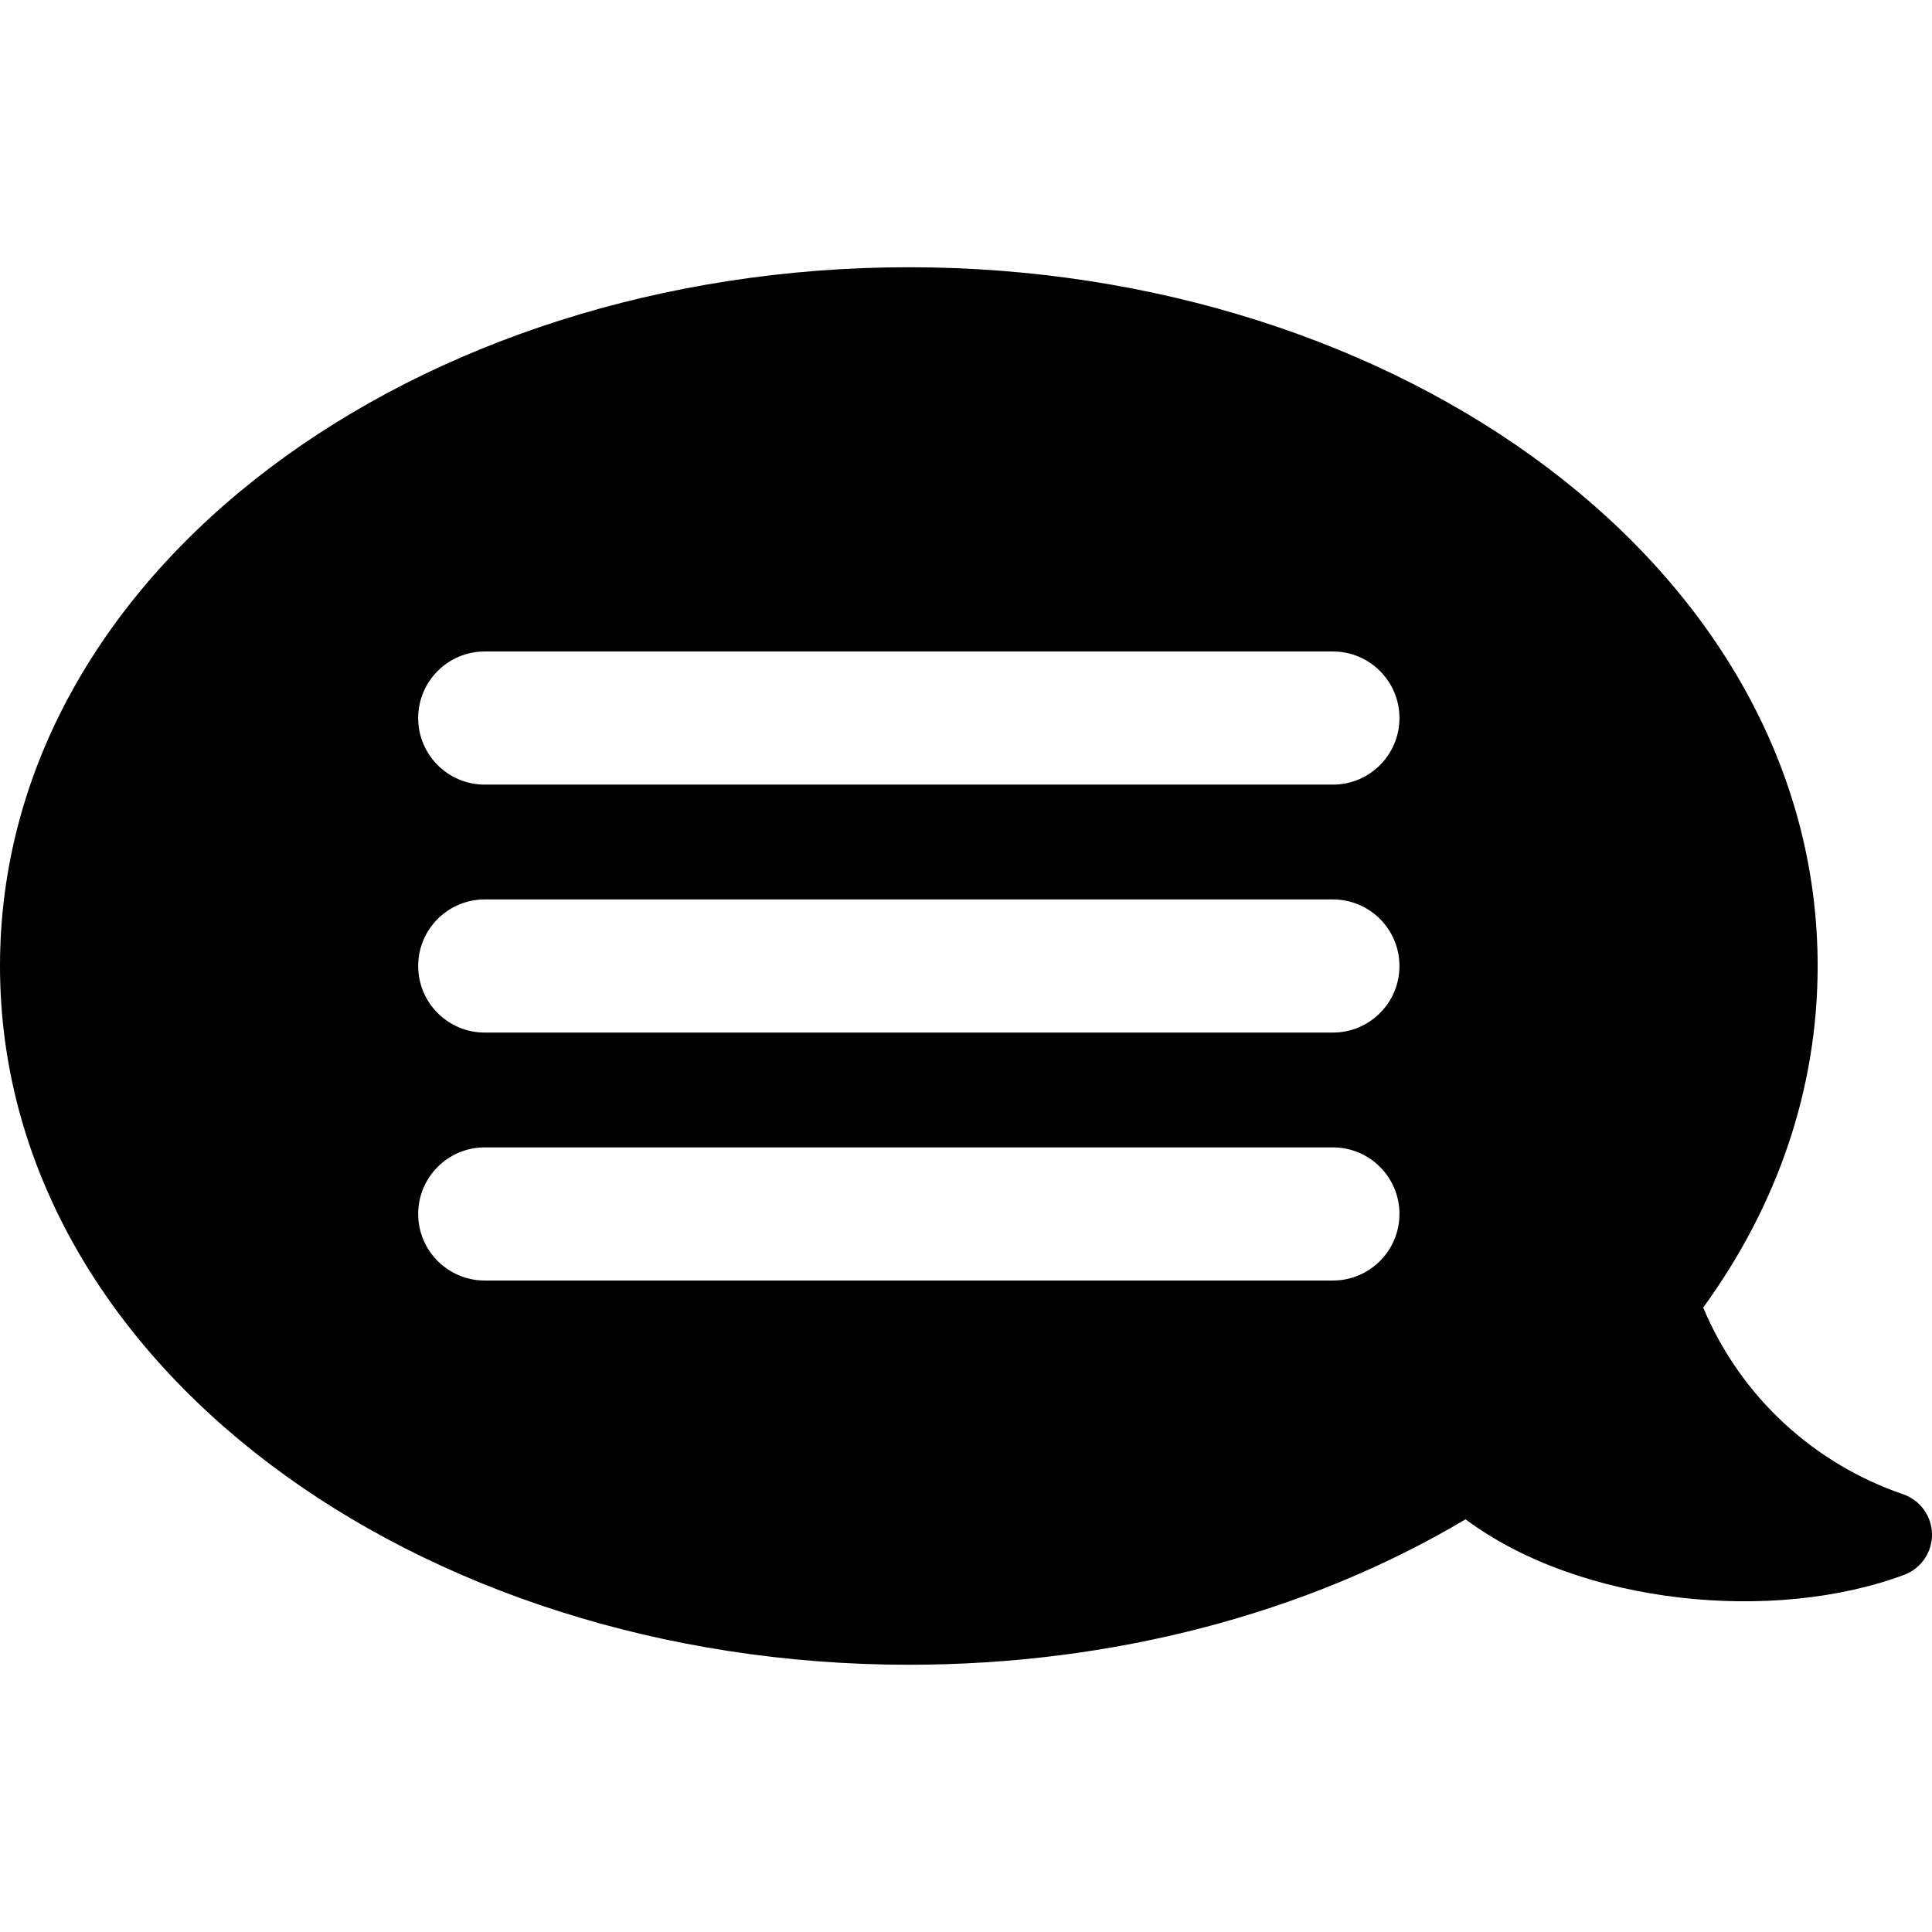
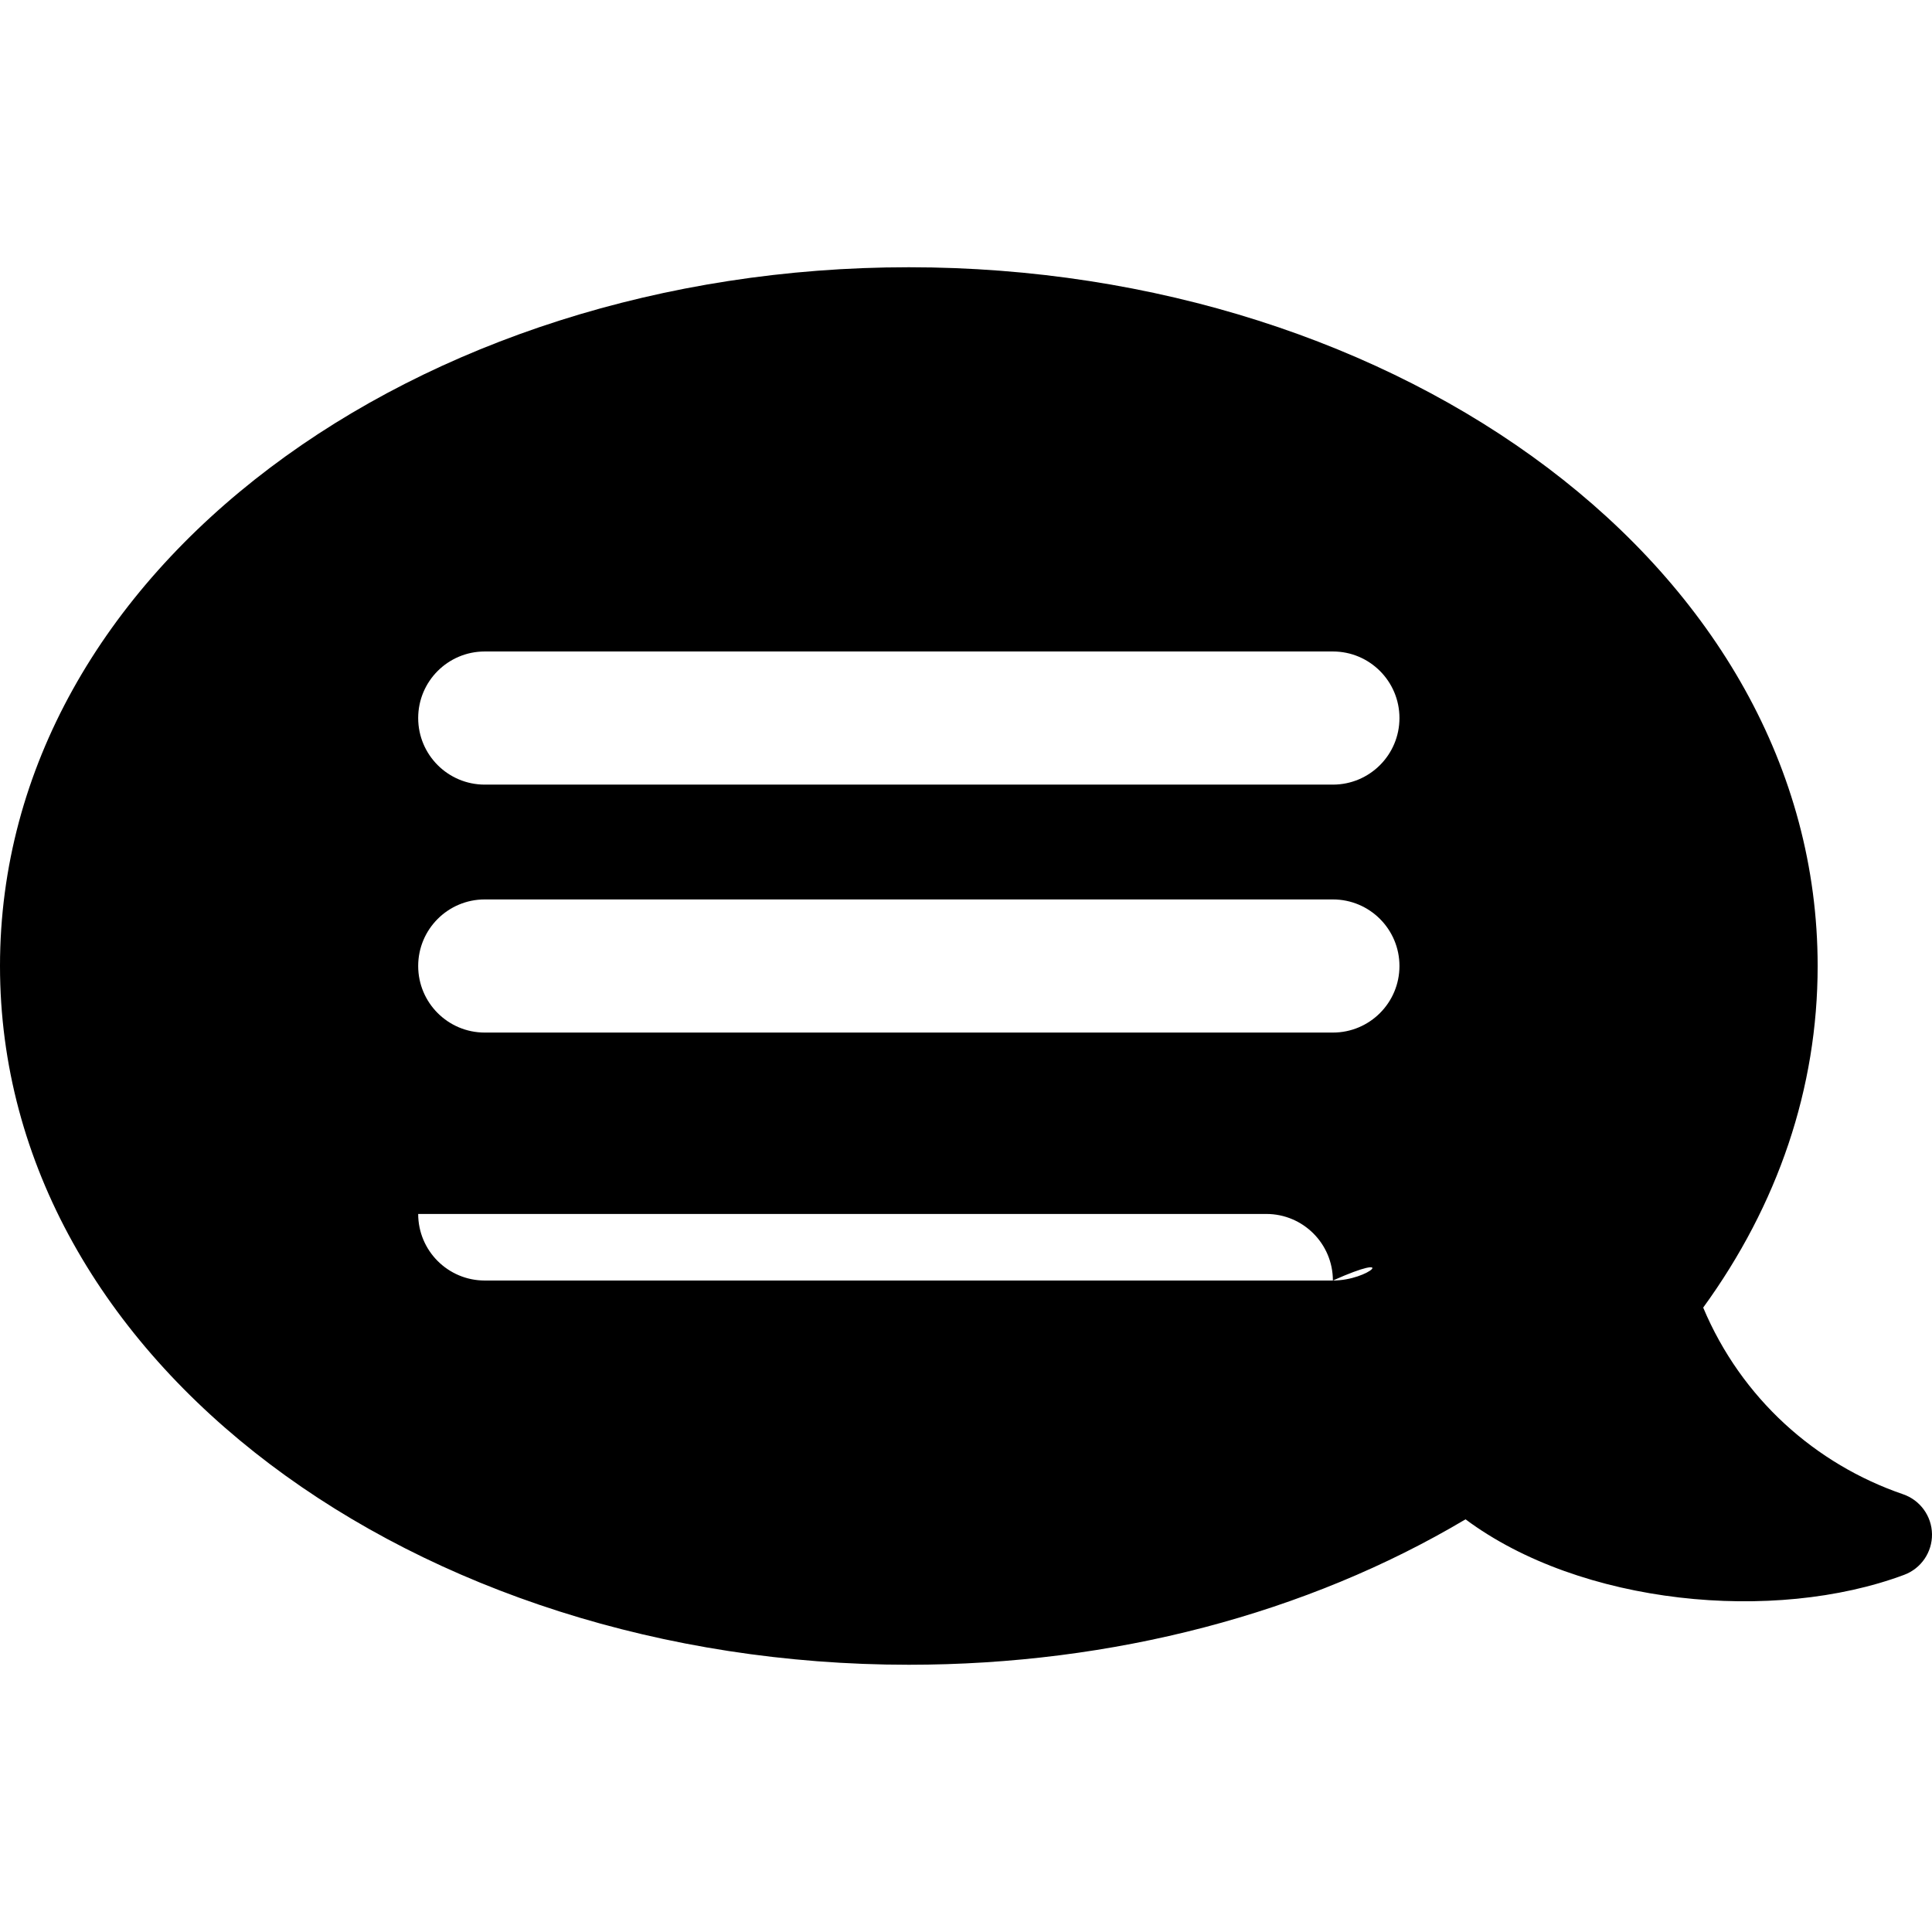
<svg xmlns="http://www.w3.org/2000/svg" version="1.1" id="Layer_1" x="0px" y="0px" viewBox="0 0 512 512" style="enable-background:new 0 0 512 512;" xml:space="preserve">
  <g>
    <g>
-       <path d="M504.328,395.991c-23.153-7.931-42.835-25.362-52.965-49.466c19.802-27.245,30.333-58.16,30.333-90.525    c0-105.137-110.45-185.178-240.847-185.178C110.474,70.822,0,150.86,0,256c0,105.13,110.442,185.178,240.847,185.178    c54.058,0,105.547-13.571,147.534-38.542c30.526,22.741,81.741,27.601,116.247,14.709c4.488-1.677,7.437-5.992,7.371-10.782    C511.931,401.773,508.86,397.544,504.328,395.991z M353.229,339.352H128.466c-9.744,0-17.642-7.899-17.642-17.642    c0-9.743,7.899-17.642,17.642-17.642h224.763c9.744,0,17.642,7.899,17.642,17.642    C370.871,331.453,362.973,339.352,353.229,339.352z M353.229,273.642H128.466c-9.744,0-17.642-7.899-17.642-17.642    c0-9.744,7.899-17.642,17.642-17.642h224.763c9.744,0,17.642,7.899,17.642,17.642    C370.872,265.744,362.973,273.642,353.229,273.642z M353.229,207.932H128.466c-9.744,0-17.642-7.899-17.642-17.642    c0-9.744,7.899-17.642,17.642-17.642h224.763c9.744,0,17.642,7.899,17.642,17.642    C370.872,200.033,362.973,207.932,353.229,207.932z" />
+       <path d="M504.328,395.991c-23.153-7.931-42.835-25.362-52.965-49.466c19.802-27.245,30.333-58.16,30.333-90.525    c0-105.137-110.45-185.178-240.847-185.178C110.474,70.822,0,150.86,0,256c0,105.13,110.442,185.178,240.847,185.178    c54.058,0,105.547-13.571,147.534-38.542c30.526,22.741,81.741,27.601,116.247,14.709c4.488-1.677,7.437-5.992,7.371-10.782    C511.931,401.773,508.86,397.544,504.328,395.991z M353.229,339.352H128.466c-9.744,0-17.642-7.899-17.642-17.642    h224.763c9.744,0,17.642,7.899,17.642,17.642    C370.871,331.453,362.973,339.352,353.229,339.352z M353.229,273.642H128.466c-9.744,0-17.642-7.899-17.642-17.642    c0-9.744,7.899-17.642,17.642-17.642h224.763c9.744,0,17.642,7.899,17.642,17.642    C370.872,265.744,362.973,273.642,353.229,273.642z M353.229,207.932H128.466c-9.744,0-17.642-7.899-17.642-17.642    c0-9.744,7.899-17.642,17.642-17.642h224.763c9.744,0,17.642,7.899,17.642,17.642    C370.872,200.033,362.973,207.932,353.229,207.932z" />
    </g>
  </g>
  <g>
</g>
  <g>
</g>
  <g>
</g>
  <g>
</g>
  <g>
</g>
  <g>
</g>
  <g>
</g>
  <g>
</g>
  <g>
</g>
  <g>
</g>
  <g>
</g>
  <g>
</g>
  <g>
</g>
  <g>
</g>
  <g>
</g>
</svg>